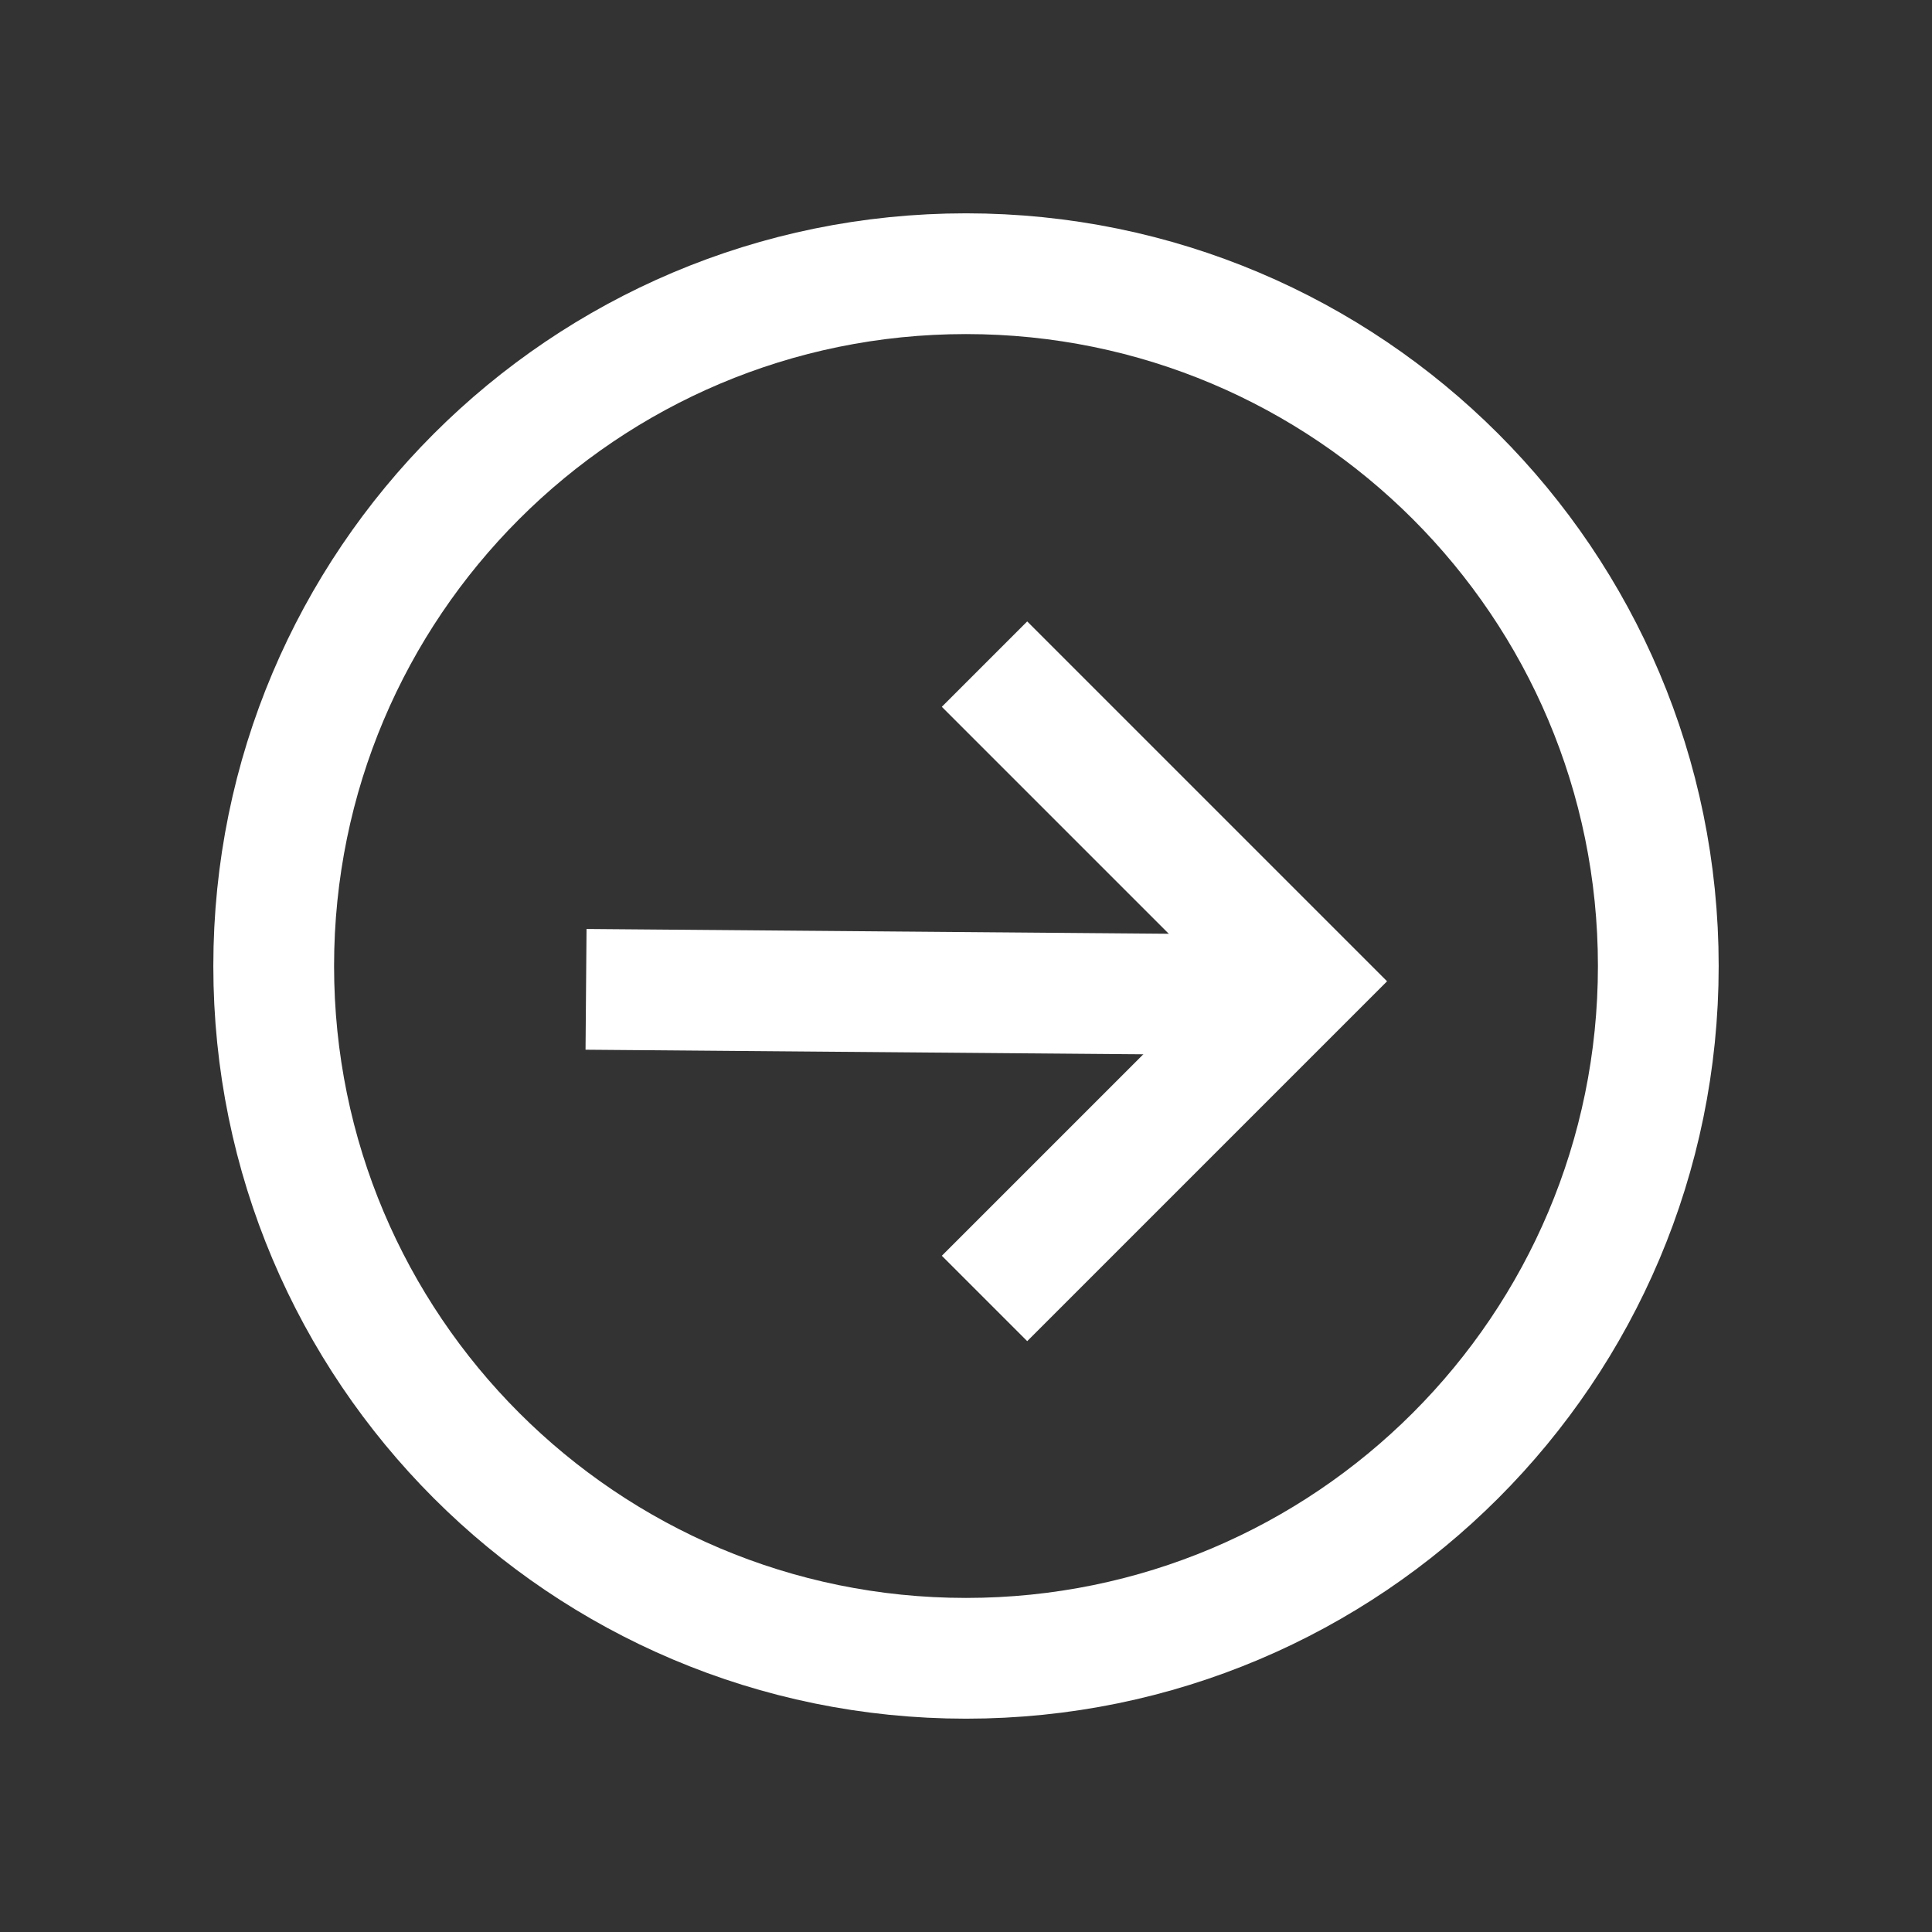
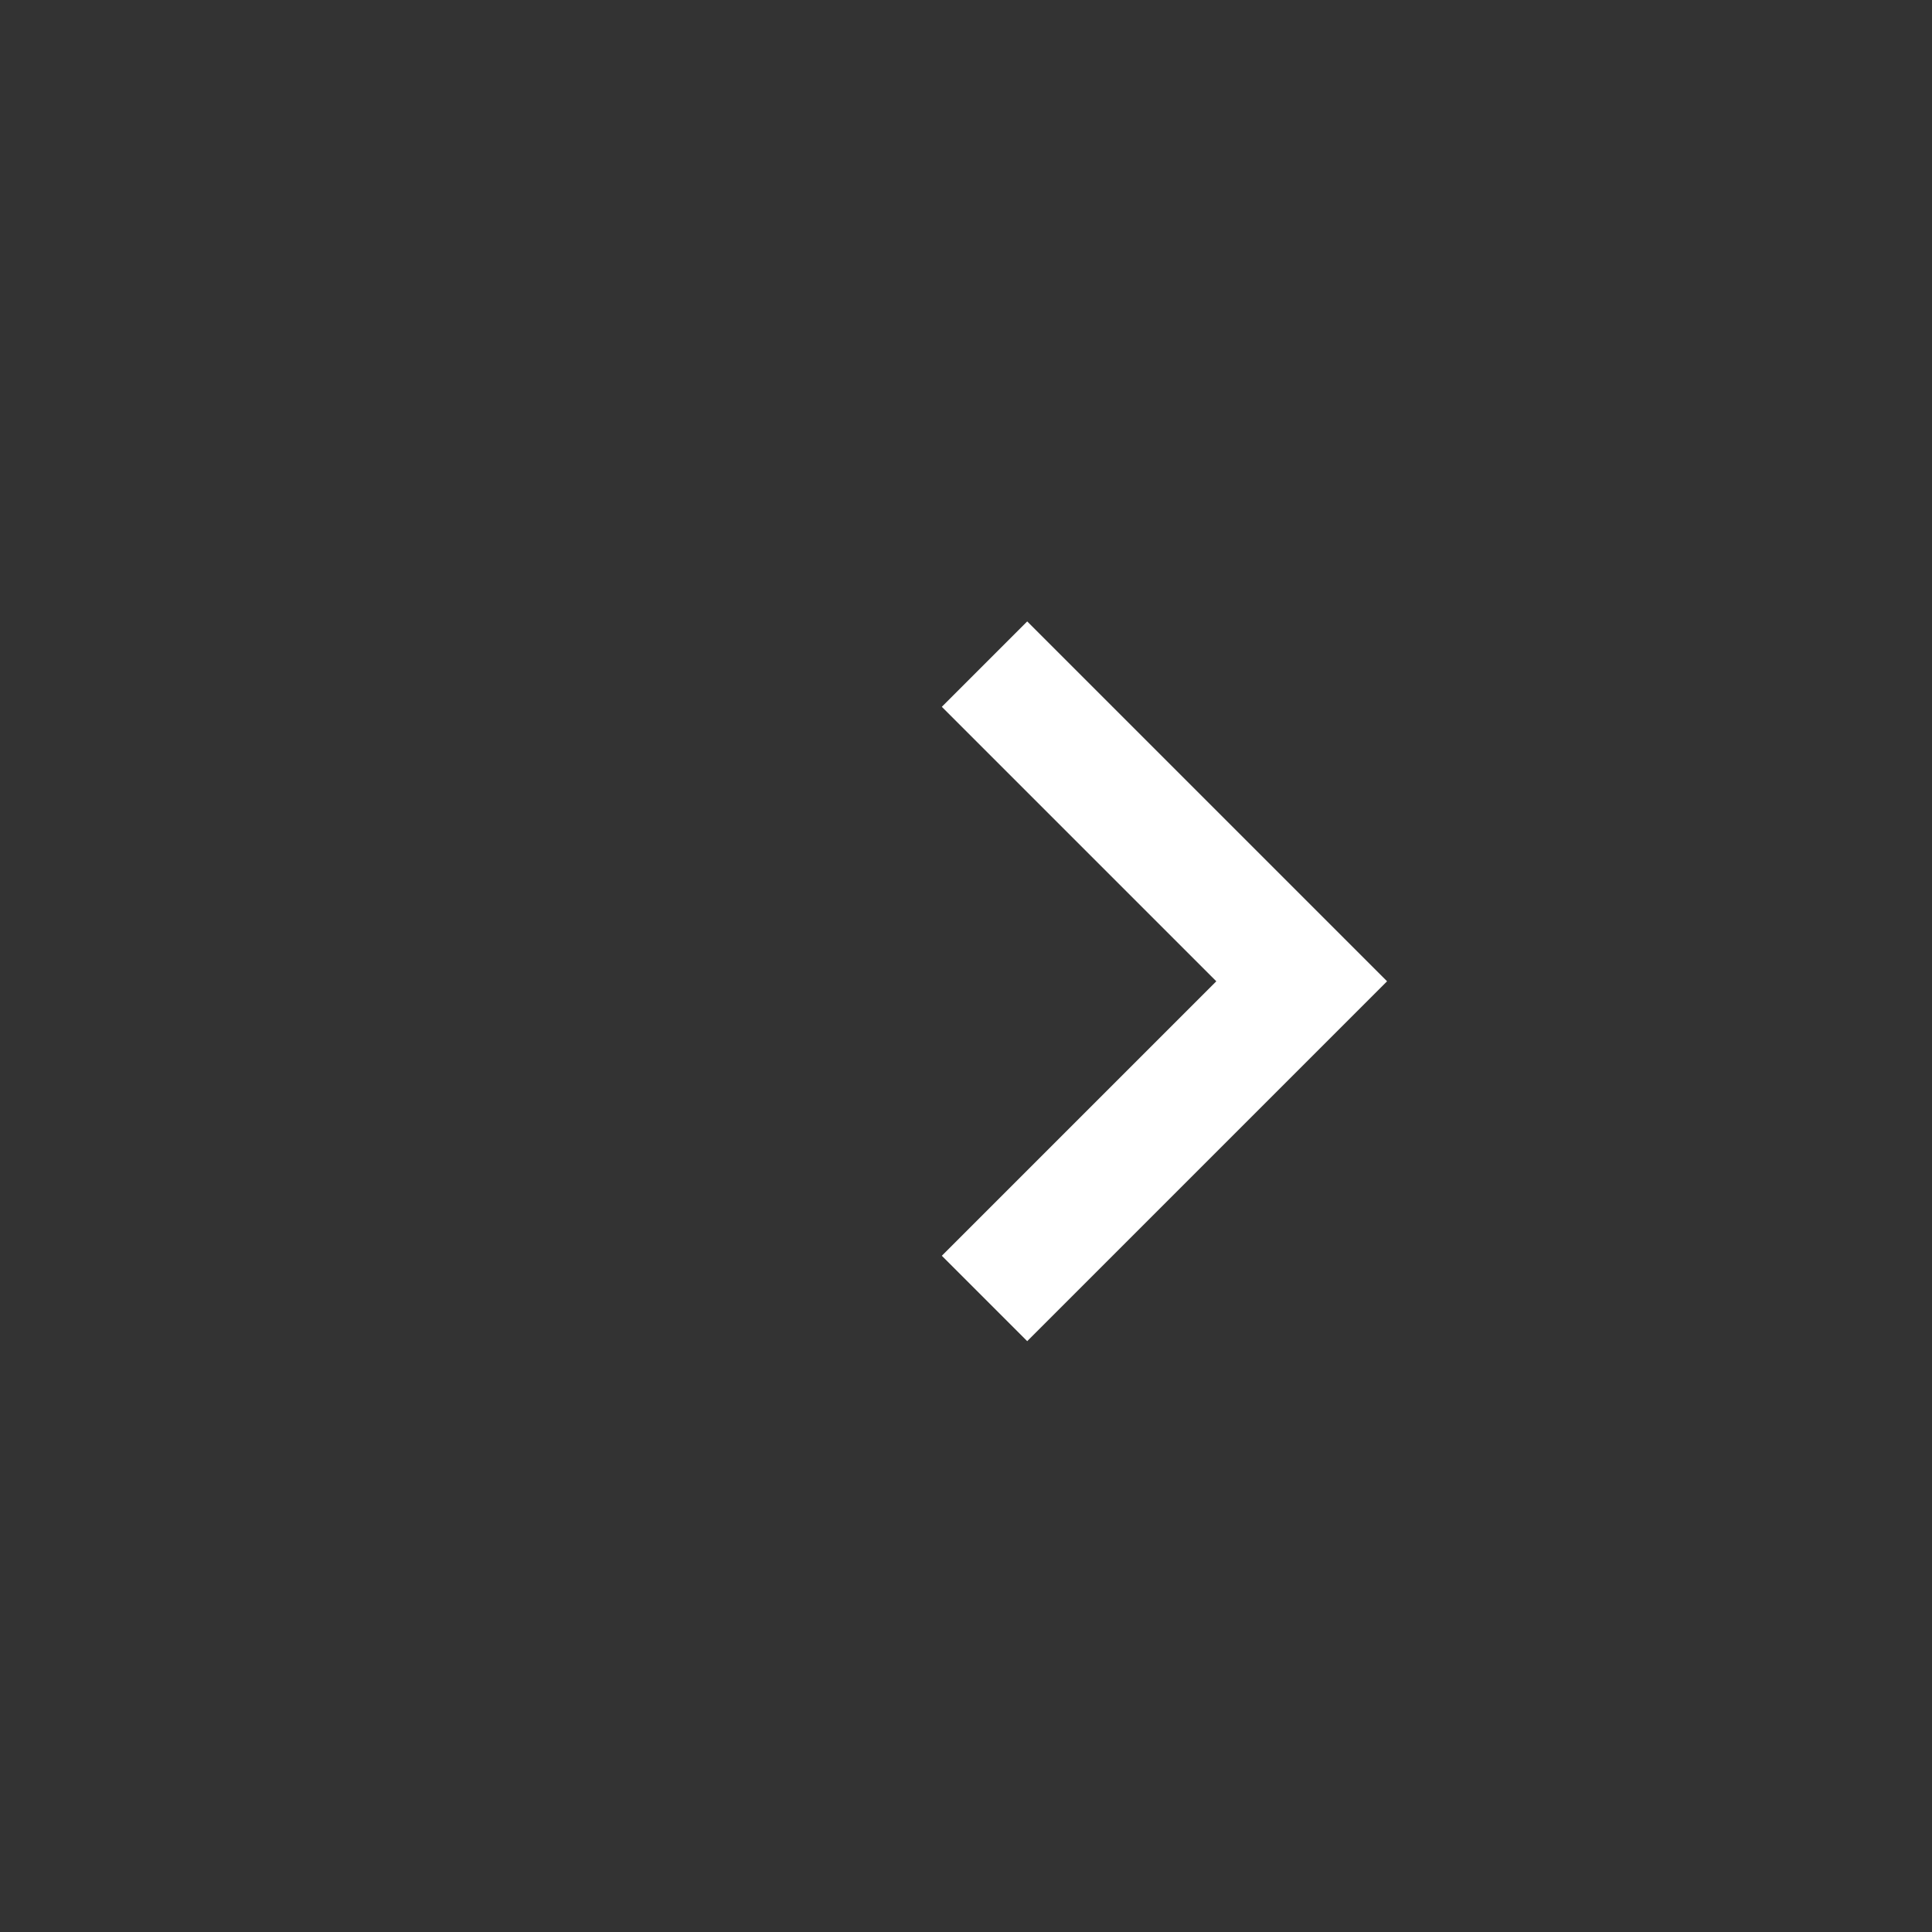
<svg xmlns="http://www.w3.org/2000/svg" width="24" height="24" viewBox="0 0 24 24" fill="none">
  <rect x="0" y="0" width="24" height="24" fill="#333333" stroke="none" />
-   <path d="M12 20.6C16.75 20.6 20.6 16.75 20.6 12C20.6 7.25 16.75 3.4 12 3.4C7.25 3.4 3.4 7.25 3.4 12C3.4 16.75 7.25 20.6 12 20.6Z" stroke="white" stroke-width="1.5" stroke-miterlimit="10" />
  <path d="M12.23 8.25L16.17 12.19L12.23 16.13" stroke="white" stroke-width="1.5" stroke-miterlimit="10" />
-   <path d="M7.28 12.29L15.75 12.36" stroke="white" stroke-width="1.5" stroke-miterlimit="10" />
</svg>